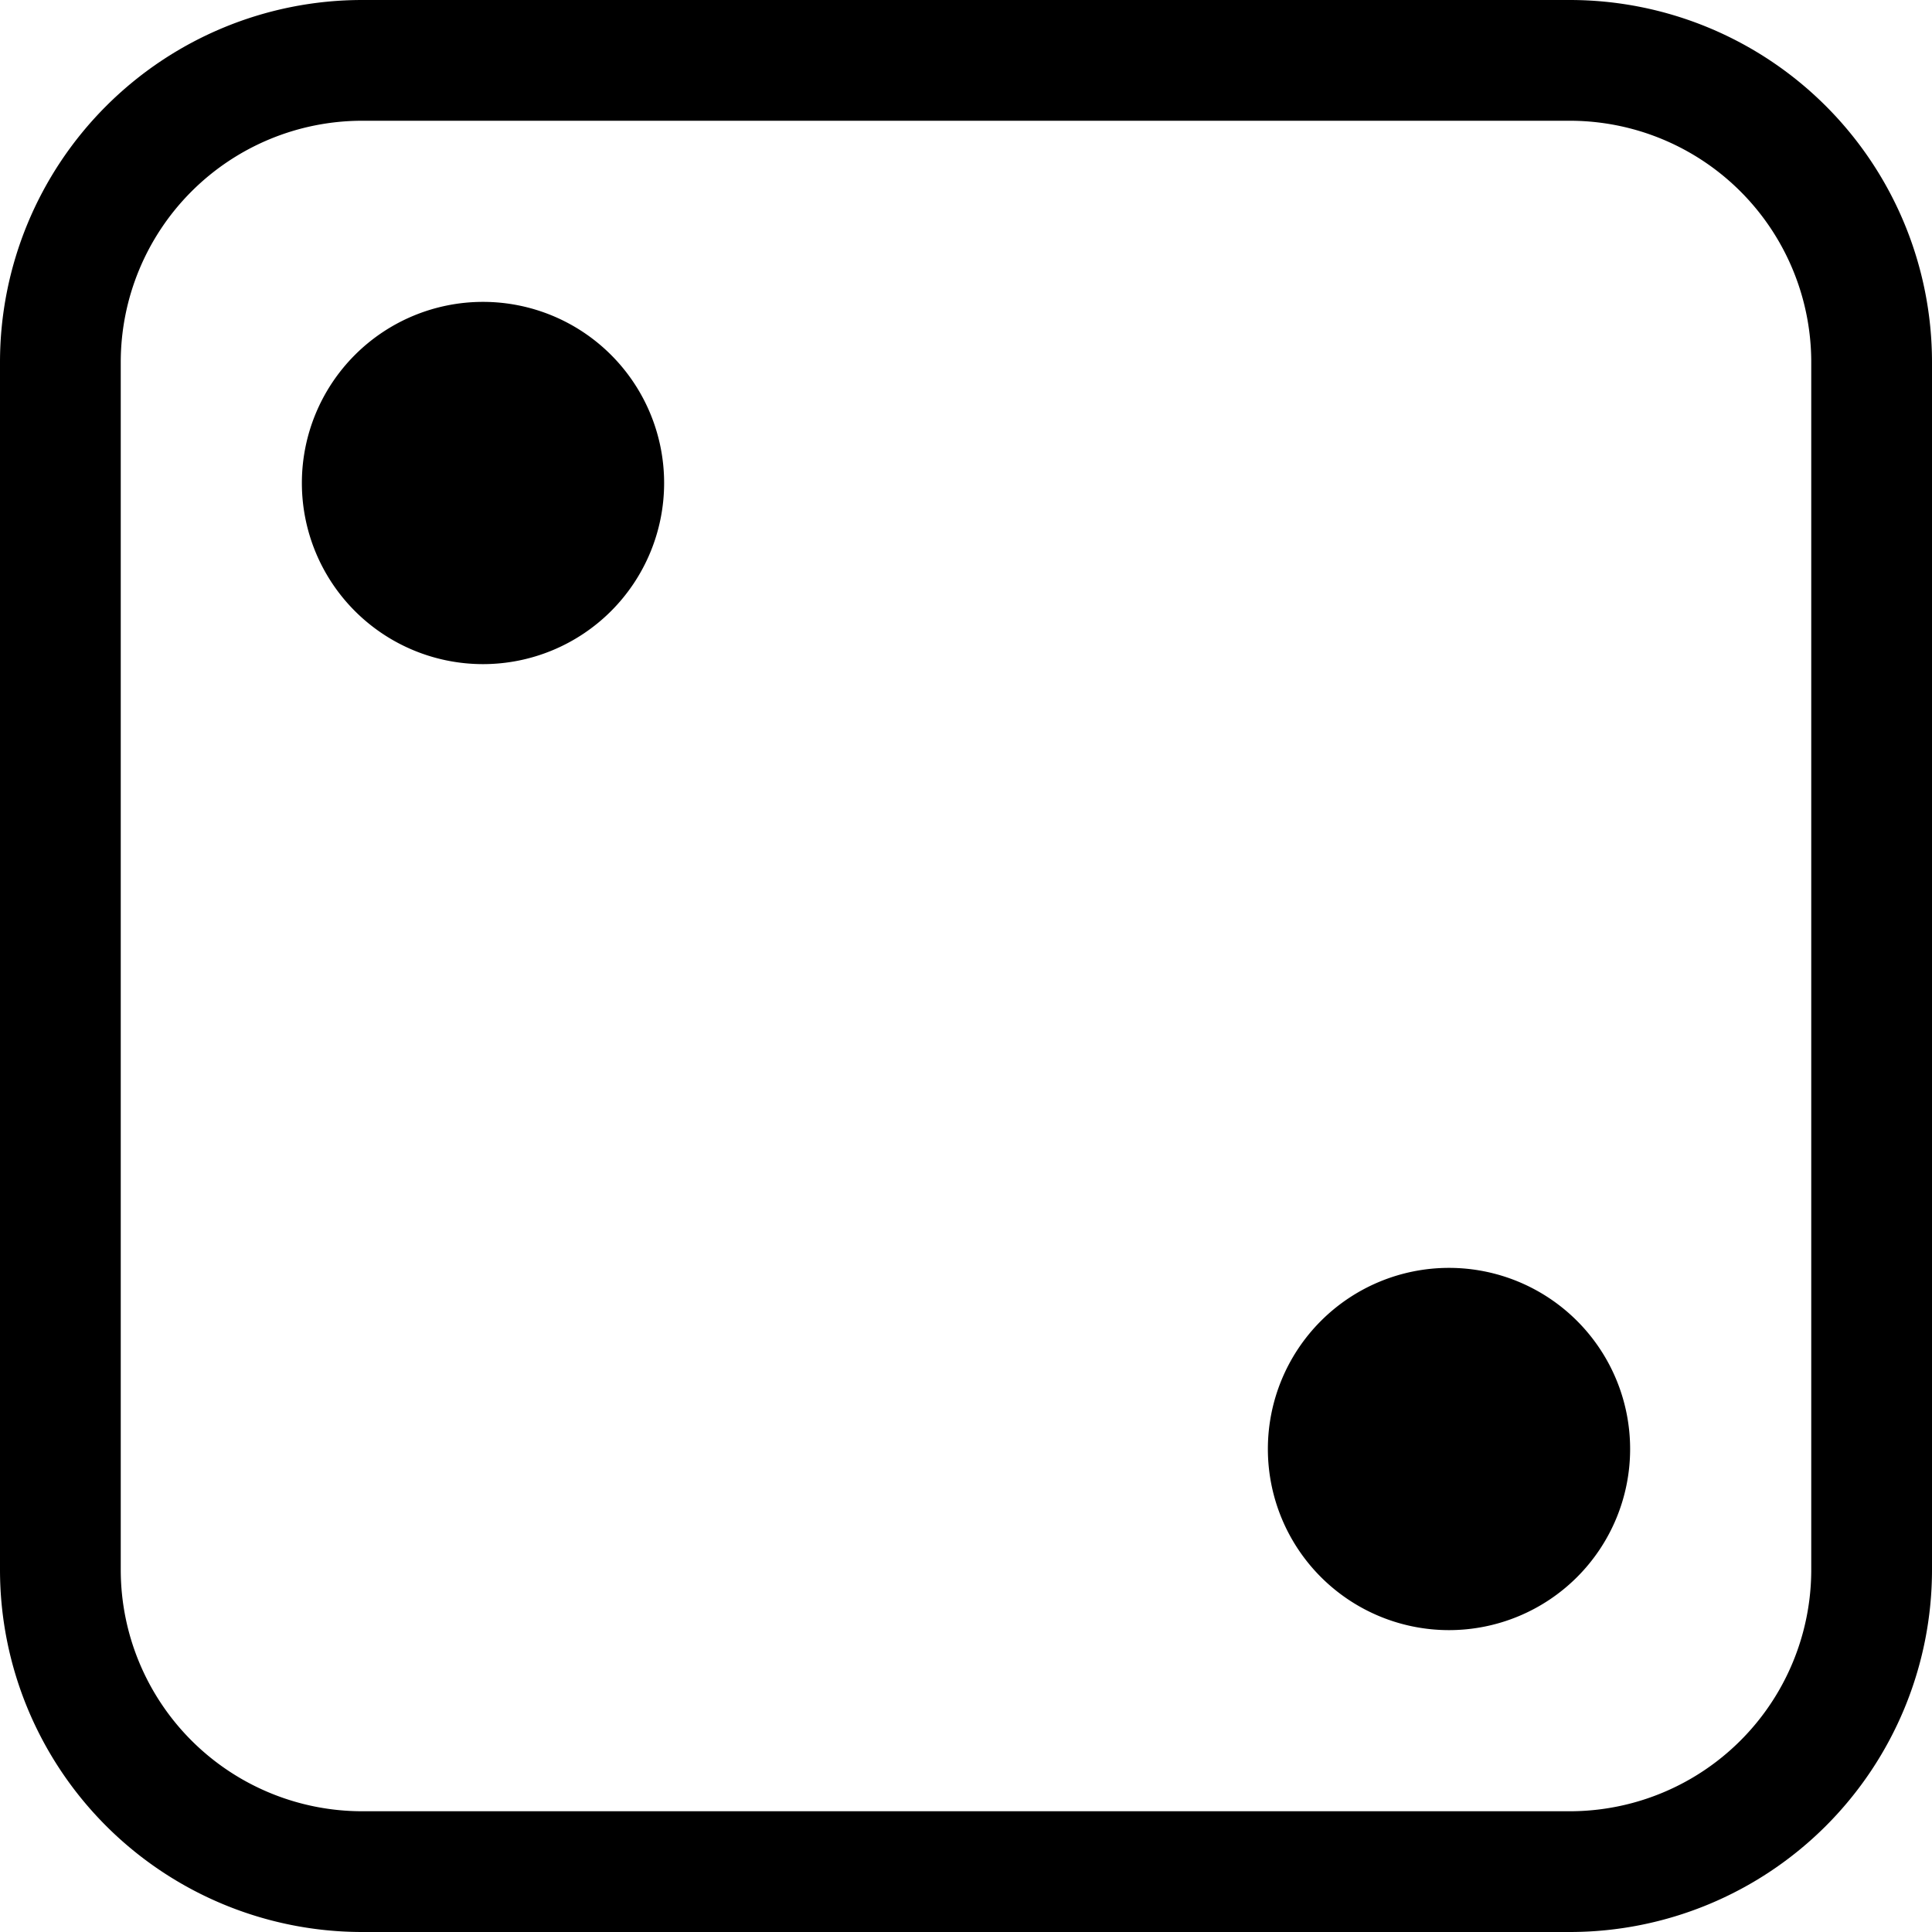
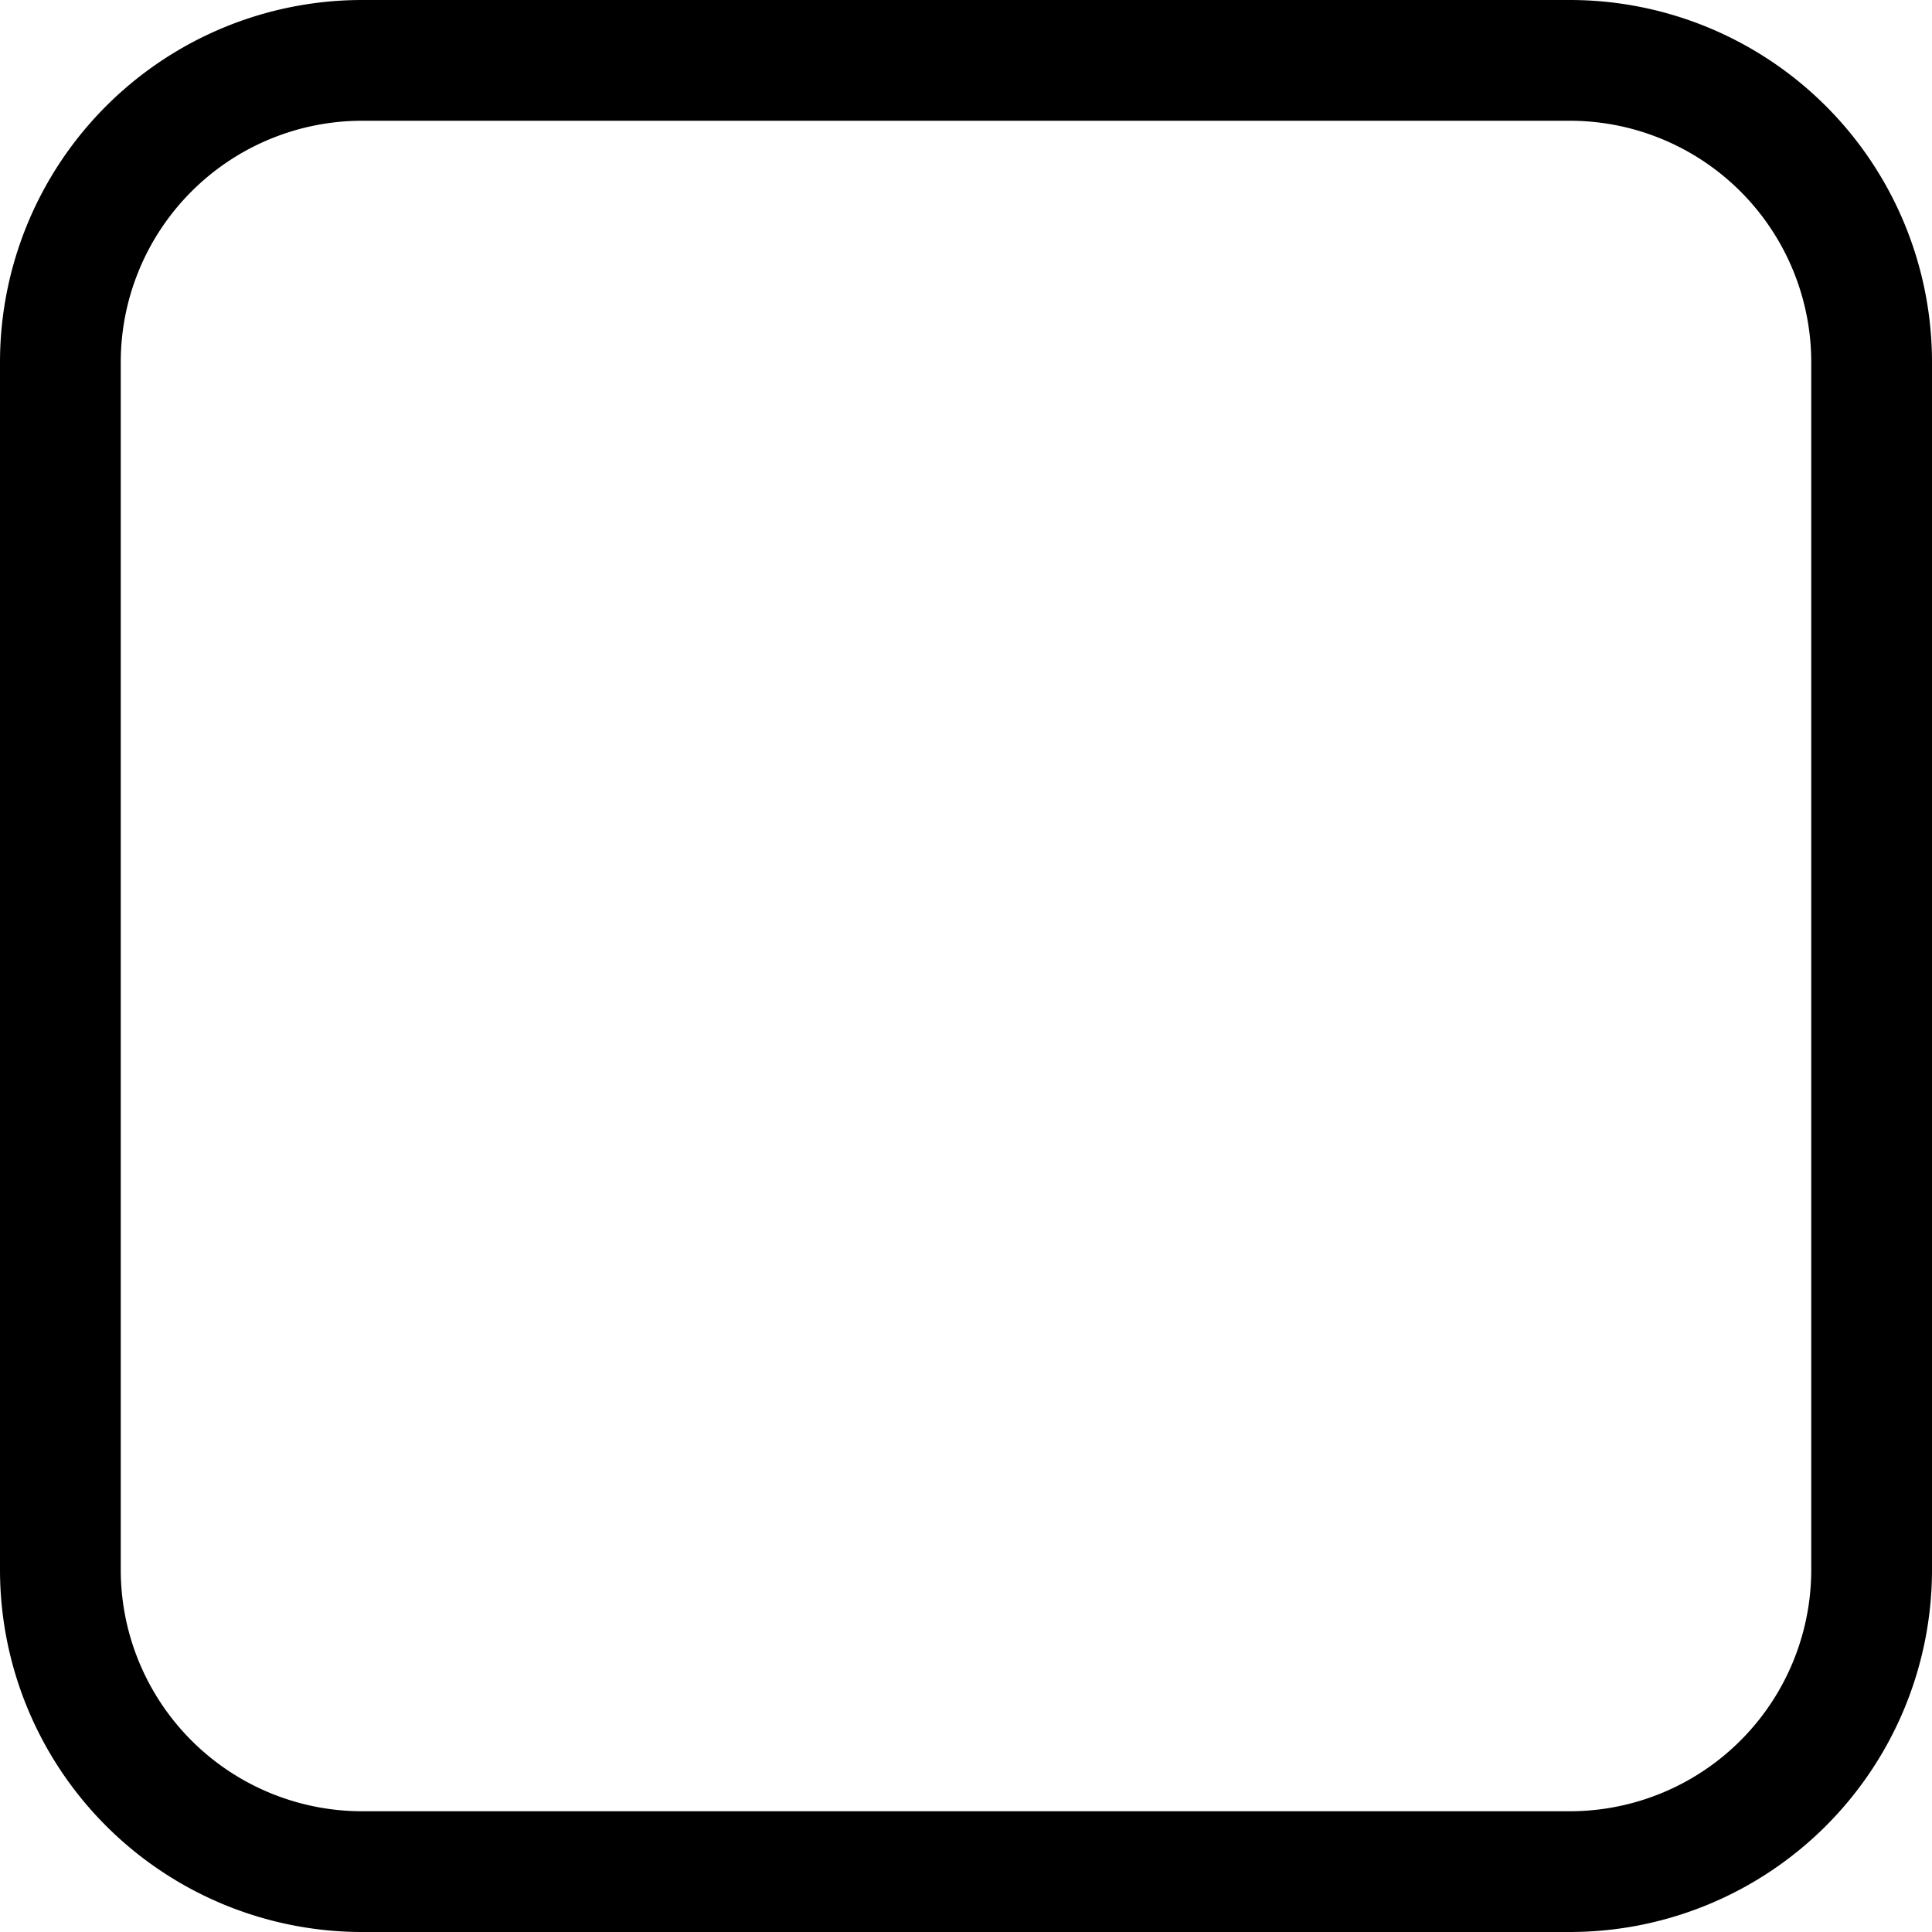
<svg xmlns="http://www.w3.org/2000/svg" fill="currentColor" viewBox="0 0 16 16">
  <path d="M13 1a2 2 0 012 2v10a2 2 0 01-2 2H3a2 2 0 01-2-2V3a2 2 0 012-2h10zM3 0a3 3 0 00-3 3v10a3 3 0 003 3h10a3 3 0 003-3V3a3 3 0 00-3-3H3z" />
-   <path d="M5.5 4a1.5 1.5 0 11-3 0 1.5 1.5 0 013 0zm8 8a1.5 1.5 0 11-3 0 1.5 1.5 0 013 0z" />
</svg>